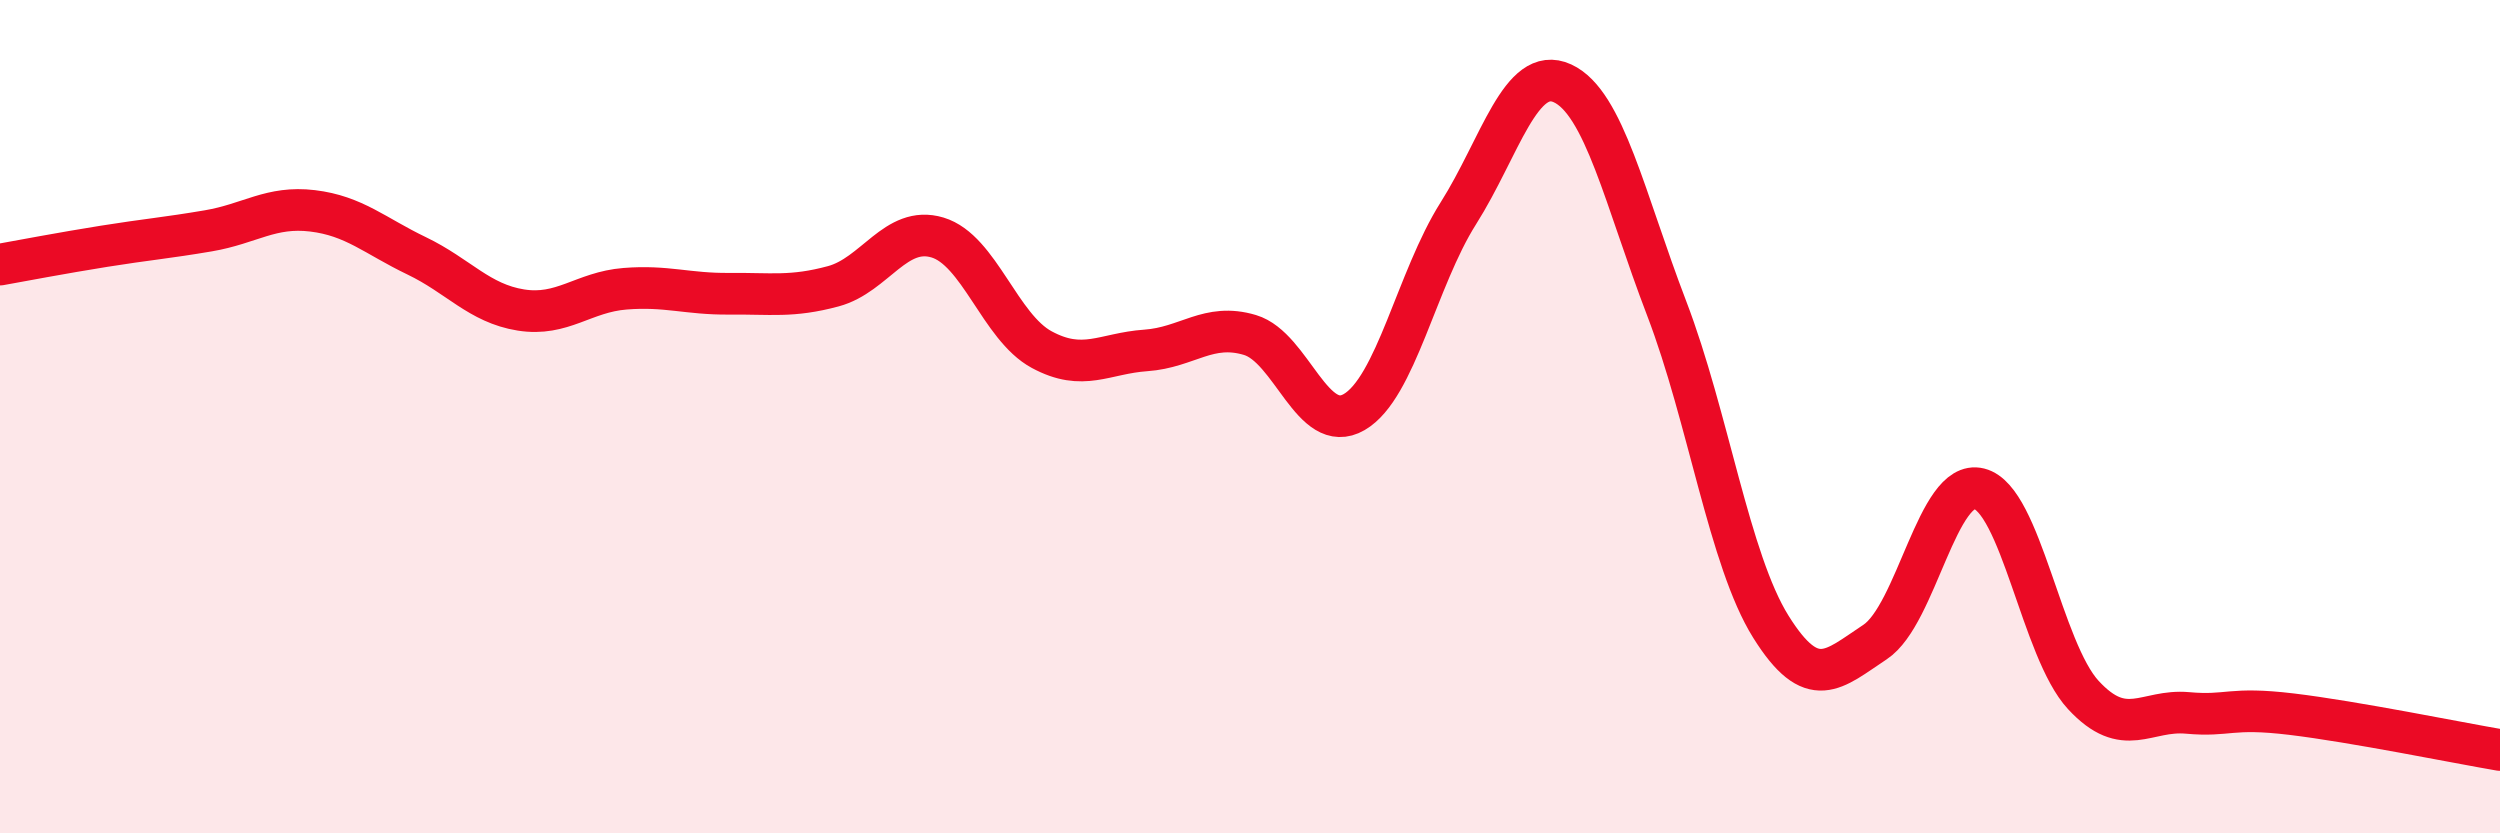
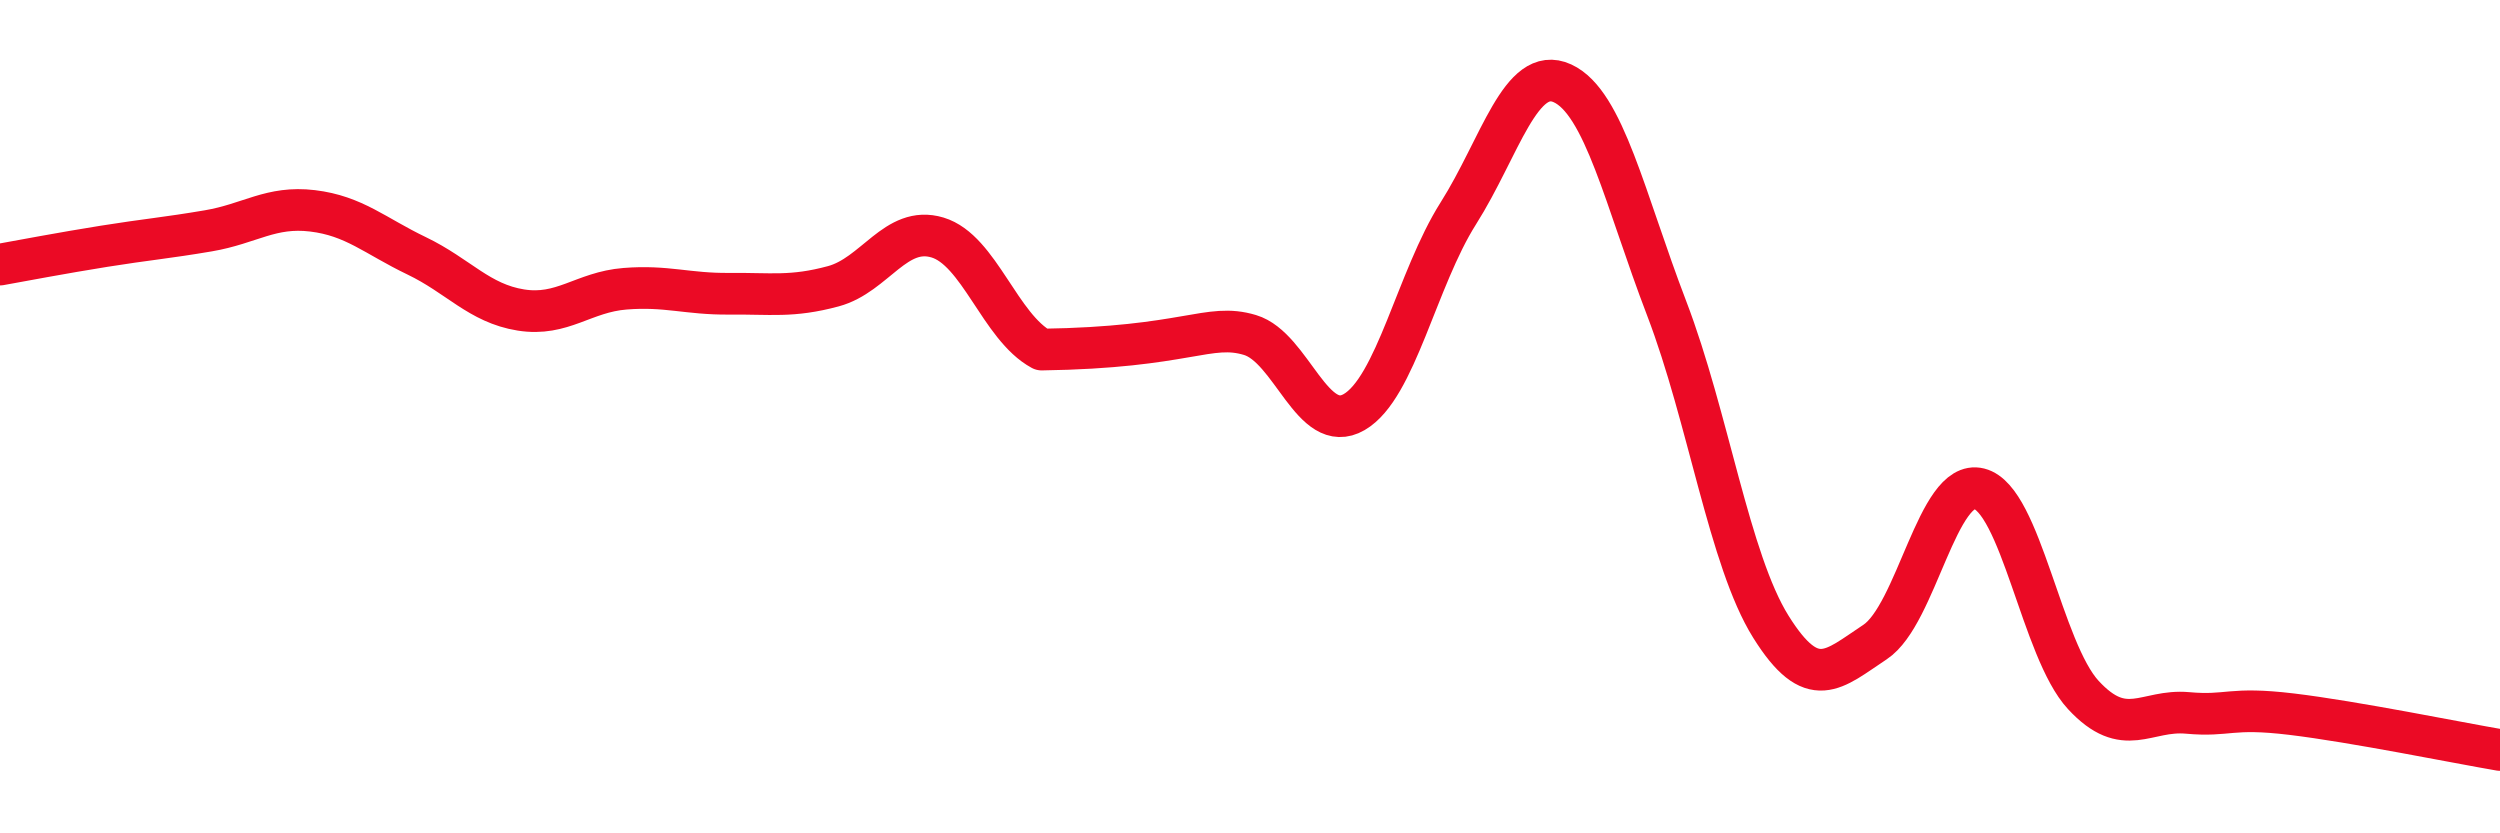
<svg xmlns="http://www.w3.org/2000/svg" width="60" height="20" viewBox="0 0 60 20">
-   <path d="M 0,6.35 C 0.5,6.26 1.5,6.07 2.5,5.91 C 3.5,5.75 4,5.71 5,5.54 C 6,5.37 6.5,4.94 7.5,5.06 C 8.5,5.18 9,5.66 10,6.14 C 11,6.62 11.5,7.28 12.5,7.44 C 13.5,7.6 14,7.01 15,6.93 C 16,6.85 16.5,7.06 17.5,7.05 C 18.5,7.04 19,7.14 20,6.87 C 21,6.6 21.5,5.4 22.5,5.7 C 23.5,6 24,7.85 25,8.39 C 26,8.93 26.5,8.48 27.5,8.41 C 28.5,8.34 29,7.74 30,8.04 C 31,8.34 31.5,10.47 32.5,9.89 C 33.5,9.31 34,6.7 35,5.12 C 36,3.54 36.5,1.54 37.5,2 C 38.5,2.46 39,4.79 40,7.4 C 41,10.01 41.5,13.44 42.5,15.04 C 43.5,16.64 44,16.07 45,15.41 C 46,14.75 46.5,11.48 47.5,11.73 C 48.5,11.98 49,15.6 50,16.68 C 51,17.76 51.5,17.02 52.5,17.11 C 53.5,17.2 53.5,16.96 55,17.14 C 56.5,17.32 59,17.83 60,18L60 20L0 20Z" fill="#EB0A25" opacity="0.1" stroke-linecap="round" stroke-linejoin="round" />
-   <path d="M 0,6.35 C 0.5,6.26 1.5,6.07 2.5,5.91 C 3.5,5.75 4,5.71 5,5.54 C 6,5.37 6.5,4.94 7.5,5.06 C 8.5,5.18 9,5.66 10,6.14 C 11,6.62 11.5,7.28 12.5,7.44 C 13.5,7.6 14,7.01 15,6.93 C 16,6.85 16.5,7.06 17.5,7.05 C 18.5,7.04 19,7.14 20,6.87 C 21,6.6 21.5,5.4 22.5,5.7 C 23.5,6 24,7.85 25,8.39 C 26,8.93 26.5,8.48 27.5,8.41 C 28.5,8.34 29,7.74 30,8.04 C 31,8.34 31.5,10.47 32.5,9.89 C 33.5,9.31 34,6.7 35,5.12 C 36,3.54 36.5,1.54 37.5,2 C 38.5,2.46 39,4.79 40,7.4 C 41,10.01 41.5,13.44 42.5,15.04 C 43.5,16.64 44,16.07 45,15.41 C 46,14.75 46.5,11.48 47.5,11.73 C 48.5,11.98 49,15.6 50,16.68 C 51,17.76 51.5,17.02 52.5,17.11 C 53.5,17.2 53.5,16.96 55,17.14 C 56.5,17.32 59,17.83 60,18" stroke="#EB0A25" stroke-width="1" fill="none" stroke-linecap="round" stroke-linejoin="round" />
+   <path d="M 0,6.35 C 0.5,6.26 1.5,6.07 2.5,5.91 C 3.5,5.75 4,5.71 5,5.54 C 6,5.37 6.5,4.94 7.5,5.06 C 8.5,5.18 9,5.66 10,6.14 C 11,6.62 11.5,7.28 12.5,7.44 C 13.5,7.6 14,7.01 15,6.93 C 16,6.85 16.5,7.06 17.5,7.05 C 18.5,7.04 19,7.14 20,6.87 C 21,6.6 21.5,5.4 22.5,5.7 C 23.5,6 24,7.85 25,8.39 C 28.5,8.34 29,7.74 30,8.04 C 31,8.34 31.5,10.47 32.5,9.89 C 33.5,9.31 34,6.7 35,5.12 C 36,3.54 36.5,1.54 37.5,2 C 38.5,2.46 39,4.79 40,7.4 C 41,10.01 41.5,13.44 42.5,15.04 C 43.5,16.64 44,16.07 45,15.41 C 46,14.75 46.5,11.48 47.5,11.73 C 48.5,11.98 49,15.6 50,16.68 C 51,17.76 51.5,17.02 52.5,17.11 C 53.5,17.2 53.5,16.96 55,17.14 C 56.5,17.32 59,17.83 60,18" stroke="#EB0A25" stroke-width="1" fill="none" stroke-linecap="round" stroke-linejoin="round" />
</svg>